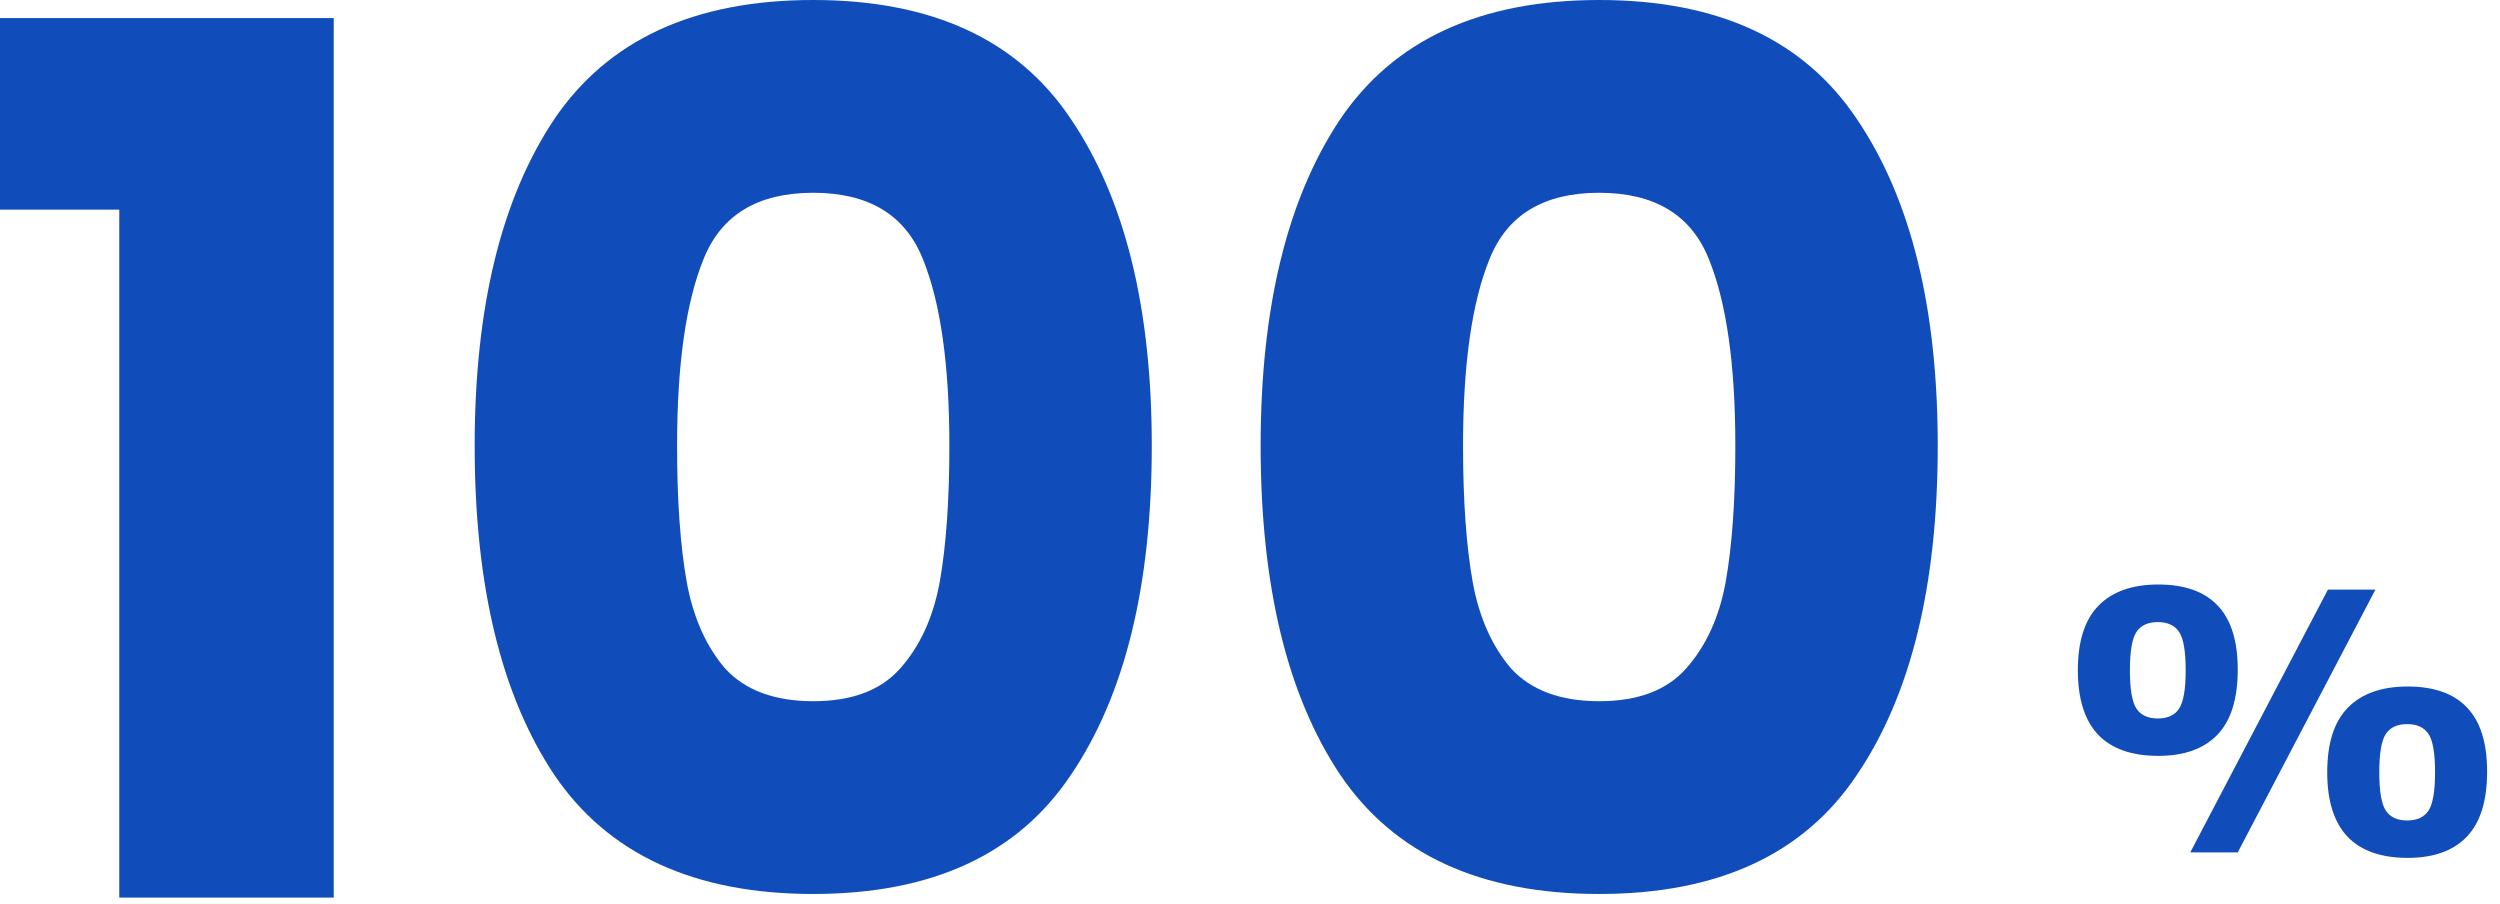
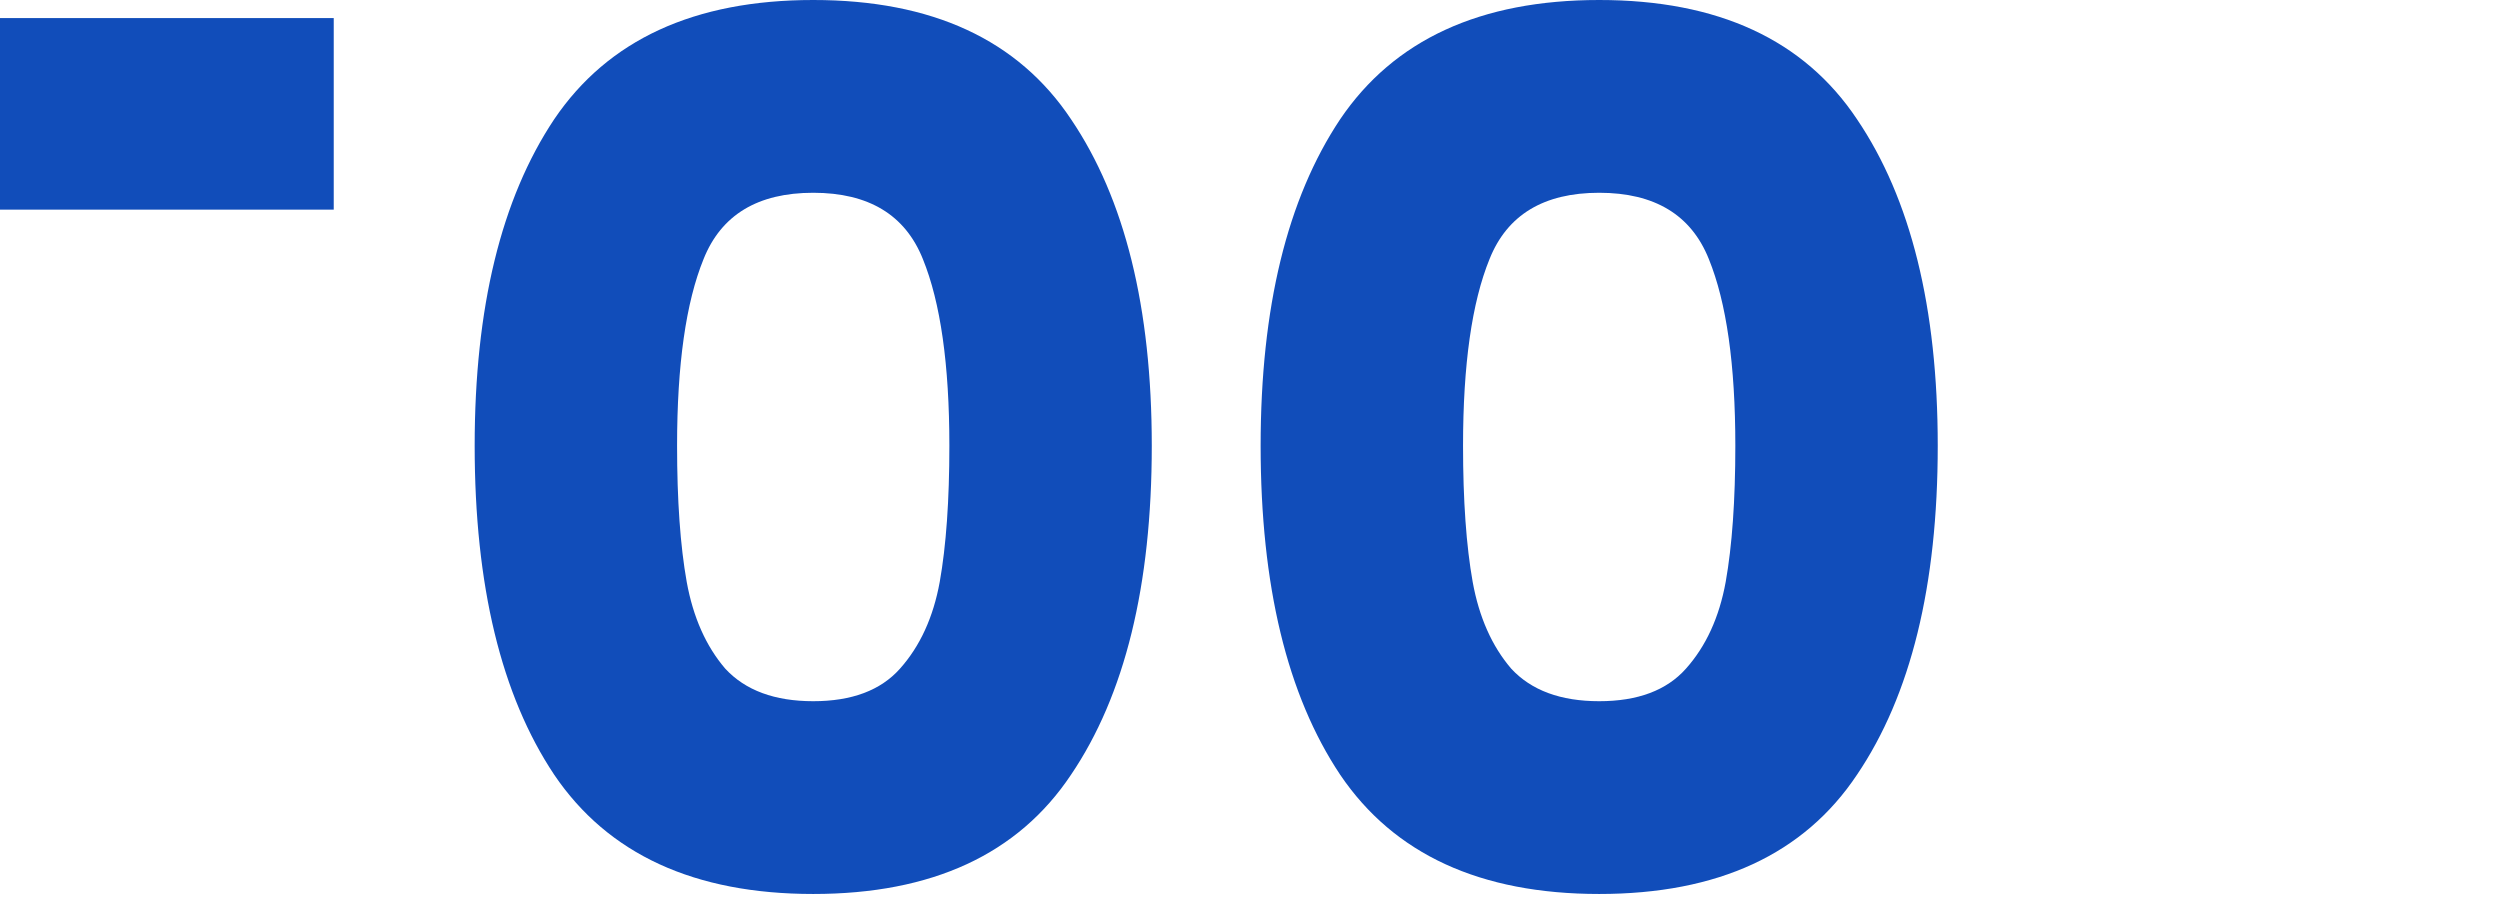
<svg xmlns="http://www.w3.org/2000/svg" width="166" height="60" viewBox="0 0 166 60" fill="none">
  <path d="M83.706 29.6C83.706 20.427 85.466 13.2 88.986 7.92C92.559 2.64 98.292 0 106.186 0C114.079 0 119.786 2.64 123.306 7.92C126.879 13.2 128.666 20.427 128.666 29.6C128.666 38.88 126.879 46.16 123.306 51.44C119.786 56.72 114.079 59.36 106.186 59.36C98.292 59.36 92.559 56.72 88.986 51.44C85.466 46.16 83.706 38.88 83.706 29.6ZM115.226 29.6C115.226 24.213 114.639 20.08 113.466 17.2C112.292 14.267 109.866 12.8 106.186 12.8C102.506 12.8 100.079 14.267 98.906 17.2C97.732 20.08 97.146 24.213 97.146 29.6C97.146 33.227 97.359 36.24 97.786 38.64C98.212 40.987 99.066 42.907 100.346 44.4C101.679 45.84 103.626 46.56 106.186 46.56C108.746 46.56 110.666 45.84 111.946 44.4C113.279 42.907 114.159 40.987 114.586 38.64C115.012 36.24 115.226 33.227 115.226 29.6Z" fill="#114DBA" />
  <path d="M31.518 29.6C31.518 20.427 33.278 13.2 36.798 7.92C40.371 2.64 46.105 0 53.998 0C61.891 0 67.598 2.64 71.118 7.92C74.691 13.2 76.478 20.427 76.478 29.6C76.478 38.88 74.691 46.16 71.118 51.44C67.598 56.72 61.891 59.36 53.998 59.36C46.105 59.36 40.371 56.72 36.798 51.44C33.278 46.16 31.518 38.88 31.518 29.6ZM63.038 29.6C63.038 24.213 62.451 20.08 61.278 17.2C60.105 14.267 57.678 12.8 53.998 12.8C50.318 12.8 47.891 14.267 46.718 17.2C45.545 20.08 44.958 24.213 44.958 29.6C44.958 33.227 45.171 36.24 45.598 38.64C46.025 40.987 46.878 42.907 48.158 44.4C49.491 45.84 51.438 46.56 53.998 46.56C56.558 46.56 58.478 45.84 59.758 44.4C61.091 42.907 61.971 40.987 62.398 38.64C62.825 36.24 63.038 33.227 63.038 29.6Z" fill="#114DBA" />
-   <path d="M0 13.92V1.2H22.16V59.6H7.92V13.92H0Z" fill="#114DBA" />
-   <path d="M148.586 44.459C148.586 46.405 148.137 47.846 147.238 48.784C146.34 49.721 145.031 50.19 143.312 50.19C141.539 50.19 140.203 49.717 139.305 48.772C138.414 47.819 137.969 46.397 137.969 44.506C137.969 42.577 138.426 41.147 139.34 40.217C140.254 39.28 141.578 38.811 143.312 38.811C145.062 38.811 146.379 39.28 147.262 40.217C148.145 41.147 148.586 42.561 148.586 44.459ZM157.727 39.151L148.586 56.6H145.434L154.574 39.151H157.727ZM165.145 51.233C165.145 53.178 164.695 54.62 163.797 55.557C162.898 56.495 161.59 56.963 159.871 56.963C158.098 56.963 156.762 56.491 155.863 55.545C154.973 54.592 154.527 53.17 154.527 51.28C154.527 49.35 154.984 47.92 155.898 46.991C156.812 46.053 158.137 45.584 159.871 45.584C161.621 45.584 162.938 46.053 163.82 46.991C164.703 47.92 165.145 49.334 165.145 51.233ZM145.129 44.495C145.129 43.245 144.984 42.401 144.695 41.963C144.406 41.526 143.934 41.307 143.277 41.307C142.621 41.307 142.148 41.526 141.859 41.963C141.57 42.401 141.426 43.248 141.426 44.506C141.426 45.764 141.57 46.612 141.859 47.049C142.148 47.487 142.621 47.706 143.277 47.706C143.934 47.706 144.406 47.487 144.695 47.049C144.984 46.612 145.129 45.76 145.129 44.495ZM161.688 51.268C161.688 50.018 161.543 49.174 161.254 48.737C160.965 48.299 160.492 48.081 159.836 48.081C159.18 48.081 158.707 48.299 158.418 48.737C158.129 49.174 157.984 50.022 157.984 51.28C157.984 52.538 158.129 53.385 158.418 53.823C158.707 54.26 159.18 54.479 159.836 54.479C160.492 54.479 160.965 54.26 161.254 53.823C161.543 53.385 161.688 52.534 161.688 51.268Z" fill="#114DBA" />
+   <path d="M0 13.92V1.2H22.16V59.6V13.92H0Z" fill="#114DBA" />
</svg>